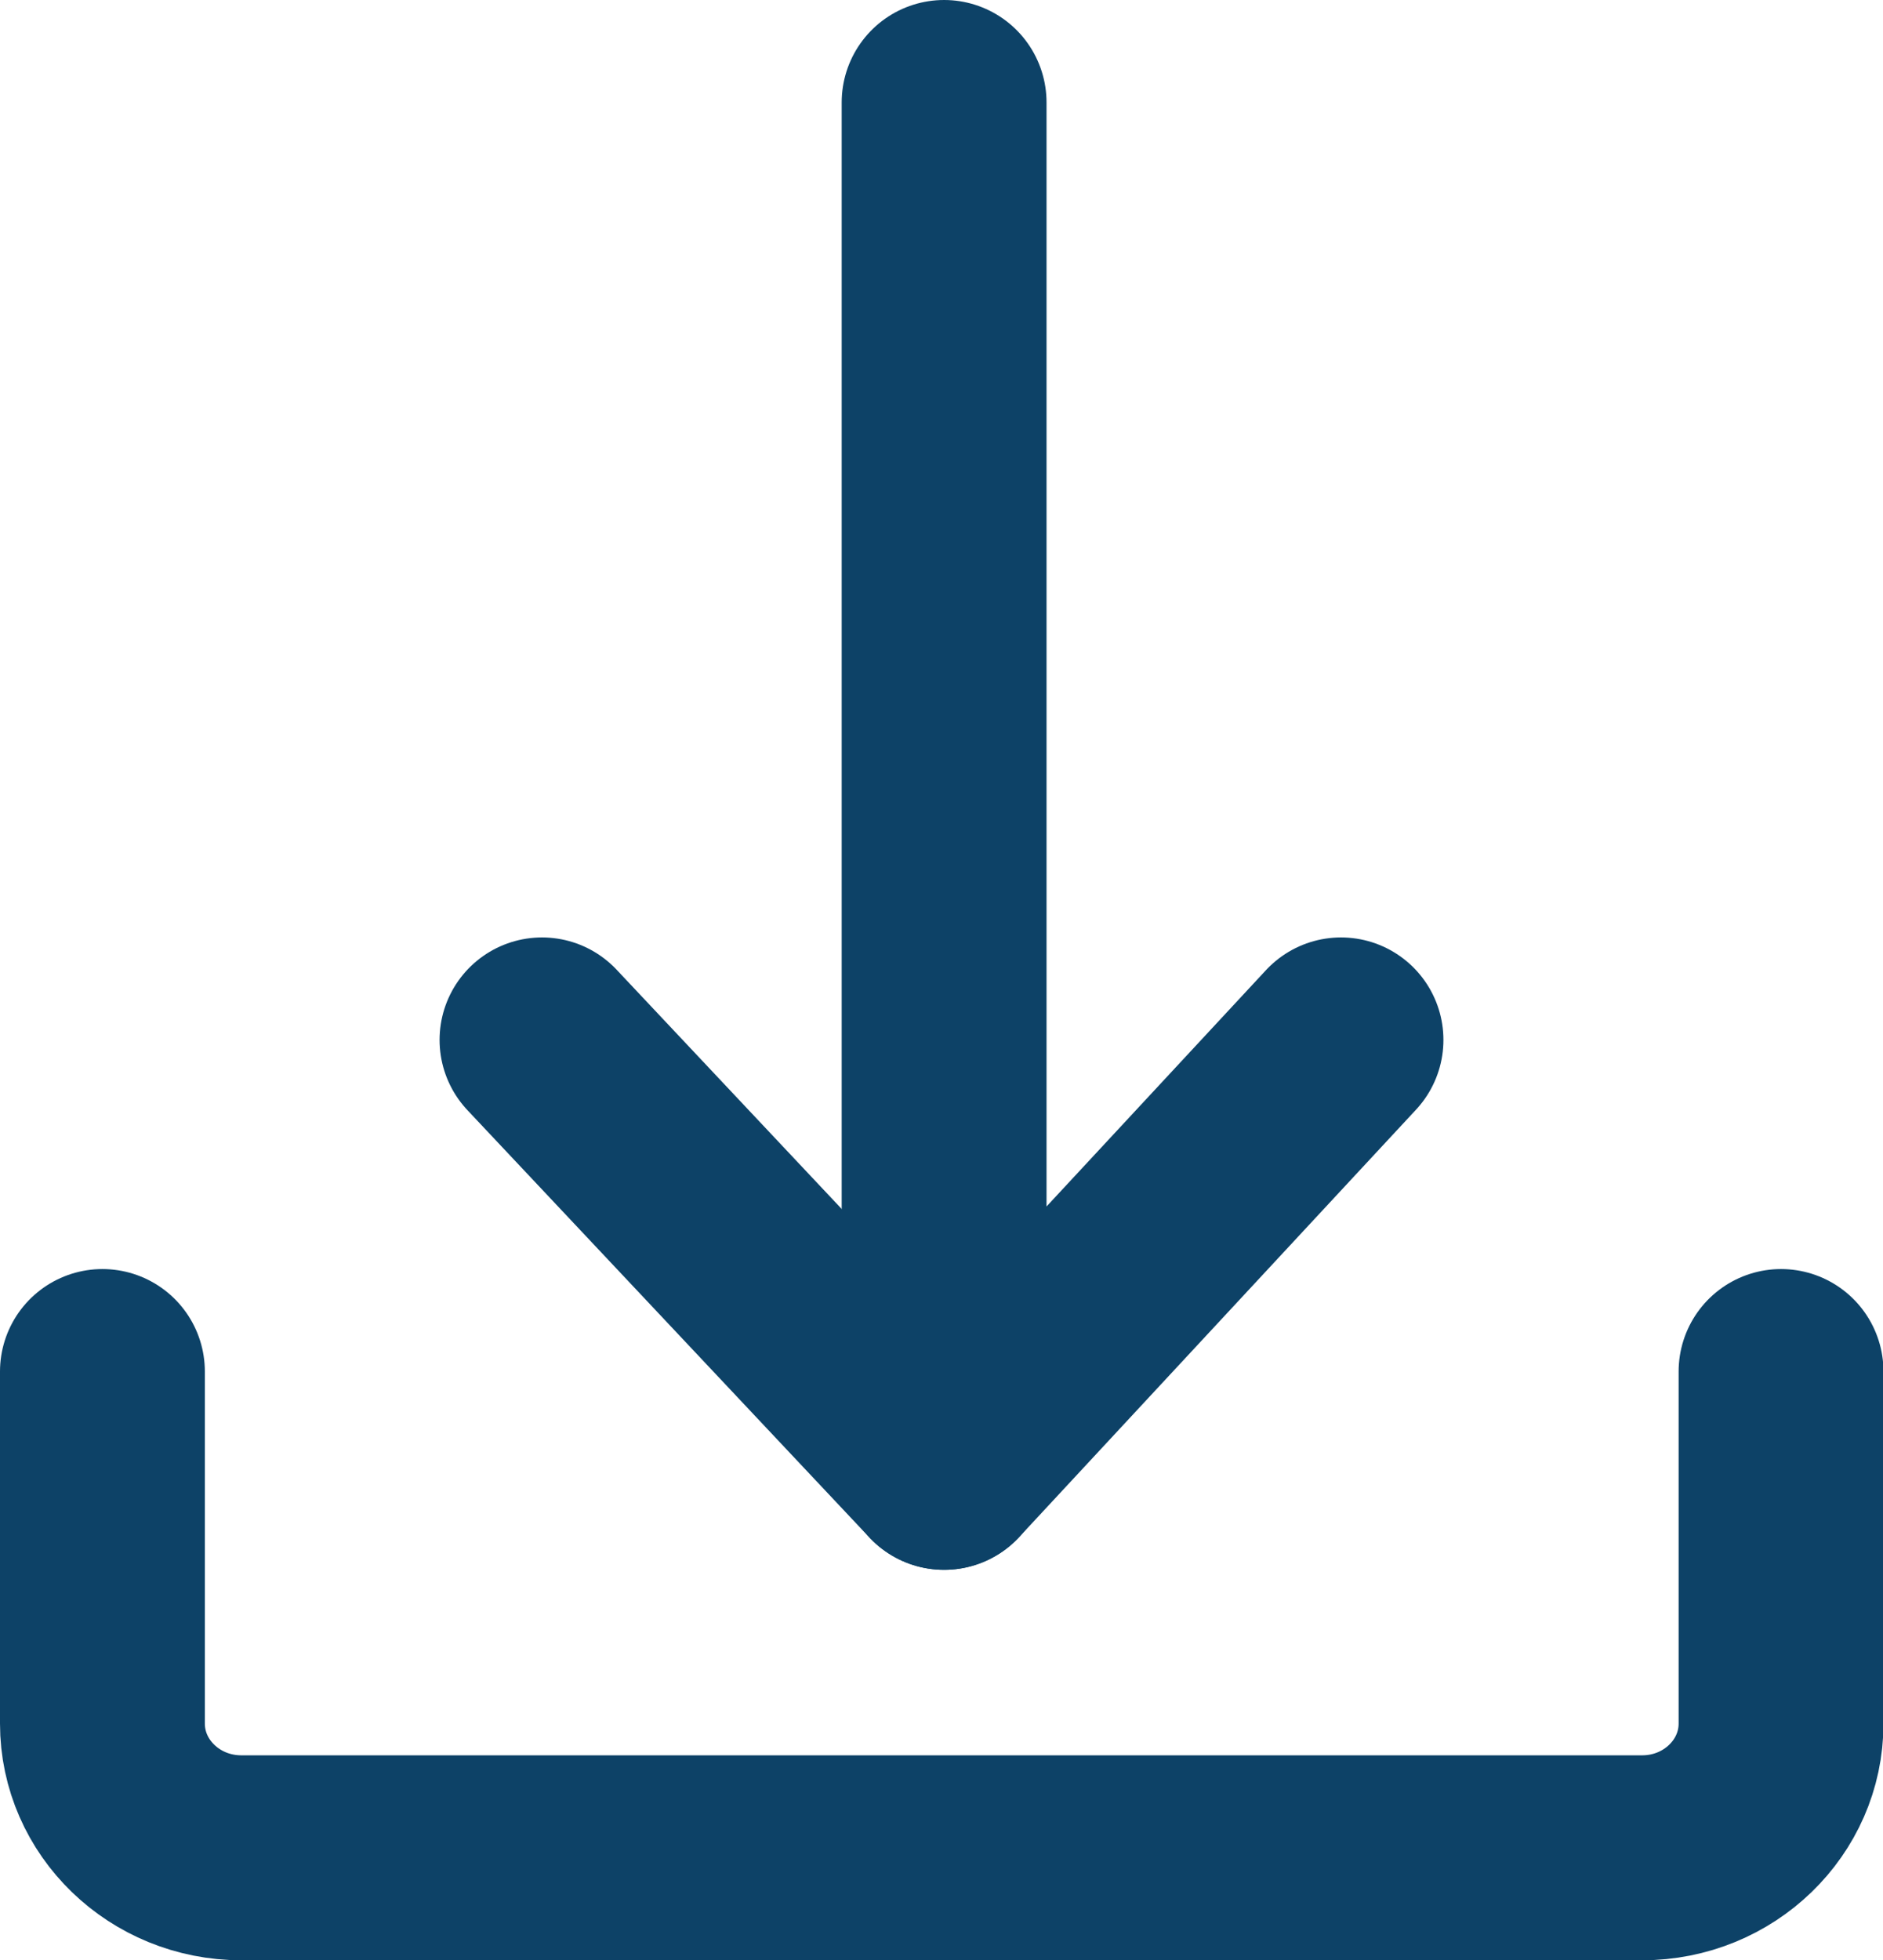
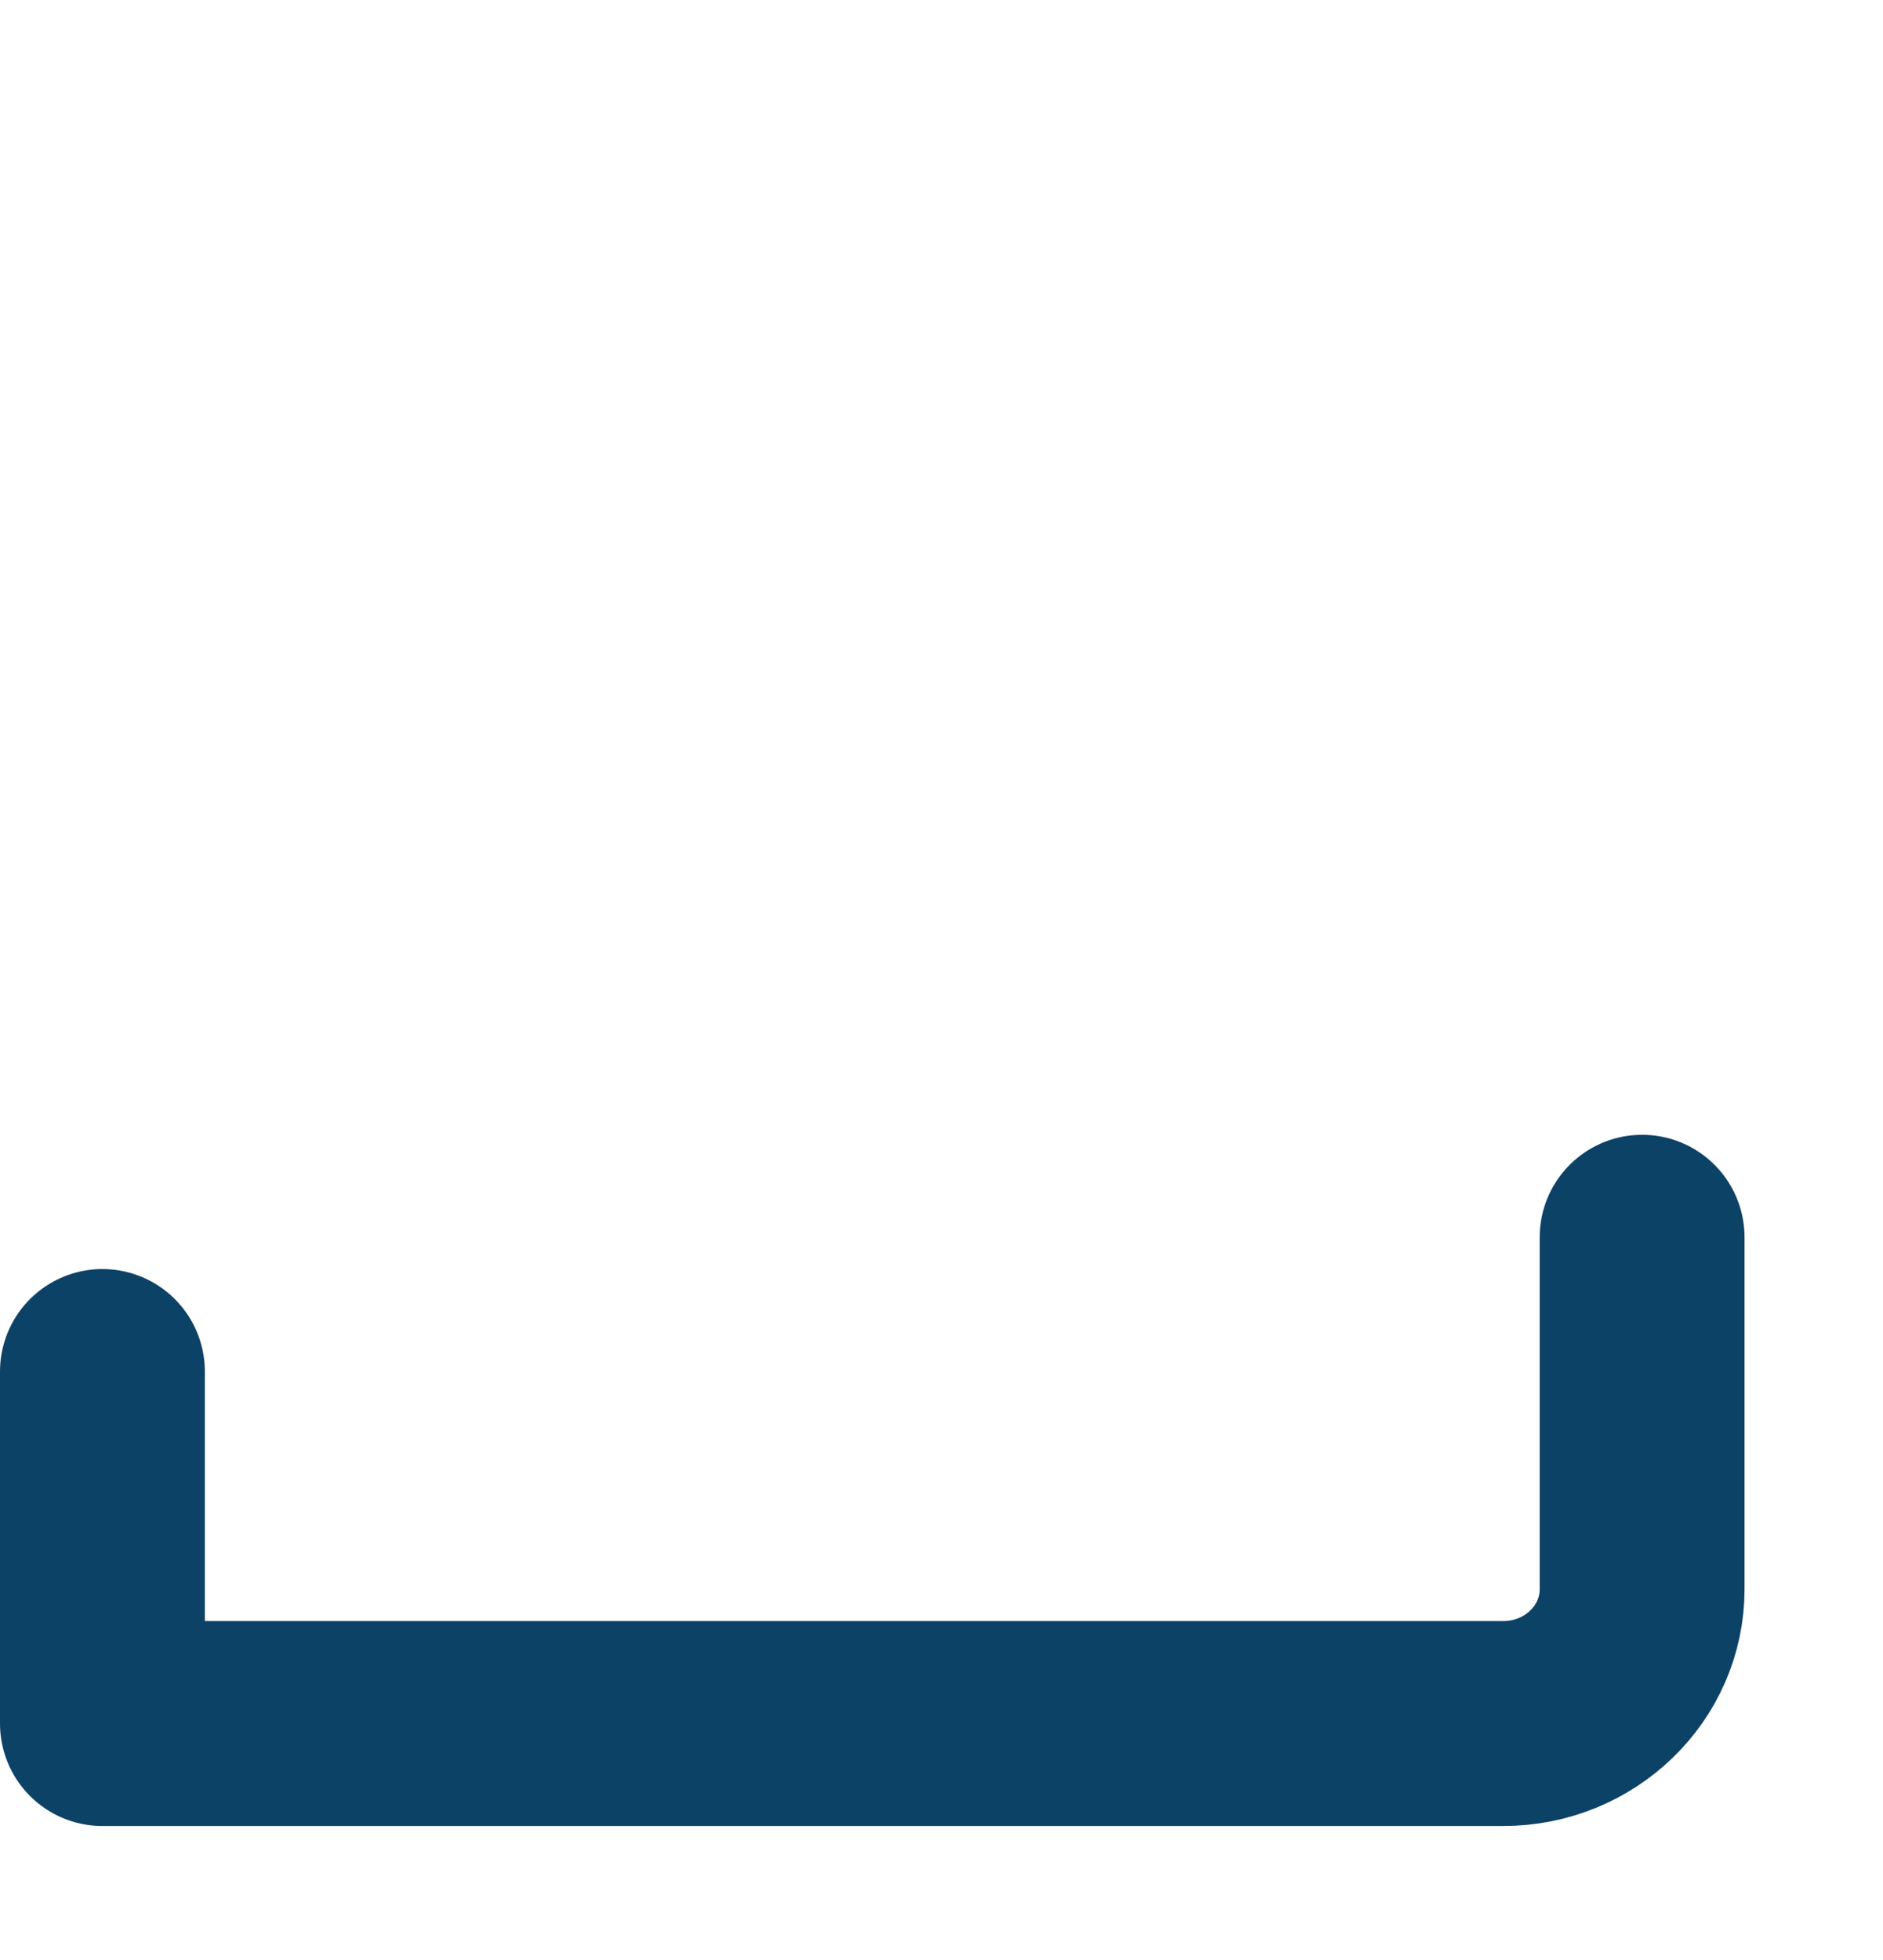
<svg xmlns="http://www.w3.org/2000/svg" id="Layer_2" viewBox="0 0 39.71 41.32">
  <g id="Layer_1-2">
-     <polyline points="28.28 21.92 19.91 30.93 19.91 2.16" fill="none" stroke="#0d4267" stroke-linecap="round" stroke-linejoin="round" stroke-width="4.32" />
-     <line x1="11.43" y1="21.92" x2="19.91" y2="30.93" fill="none" stroke="#0d4267" stroke-linecap="round" stroke-linejoin="round" stroke-width="4.32" />
-     <path d="M2.16,28.91v7.42c0,1.56,1.31,2.83,2.93,2.83h29.54c1.62,0,2.93-1.27,2.93-2.83v-7.42" fill="none" stroke="#0d4267" stroke-linecap="round" stroke-linejoin="round" stroke-width="4.32" />
+     <path d="M2.16,28.91v7.42h29.54c1.62,0,2.93-1.27,2.93-2.83v-7.42" fill="none" stroke="#0d4267" stroke-linecap="round" stroke-linejoin="round" stroke-width="4.32" />
  </g>
</svg>